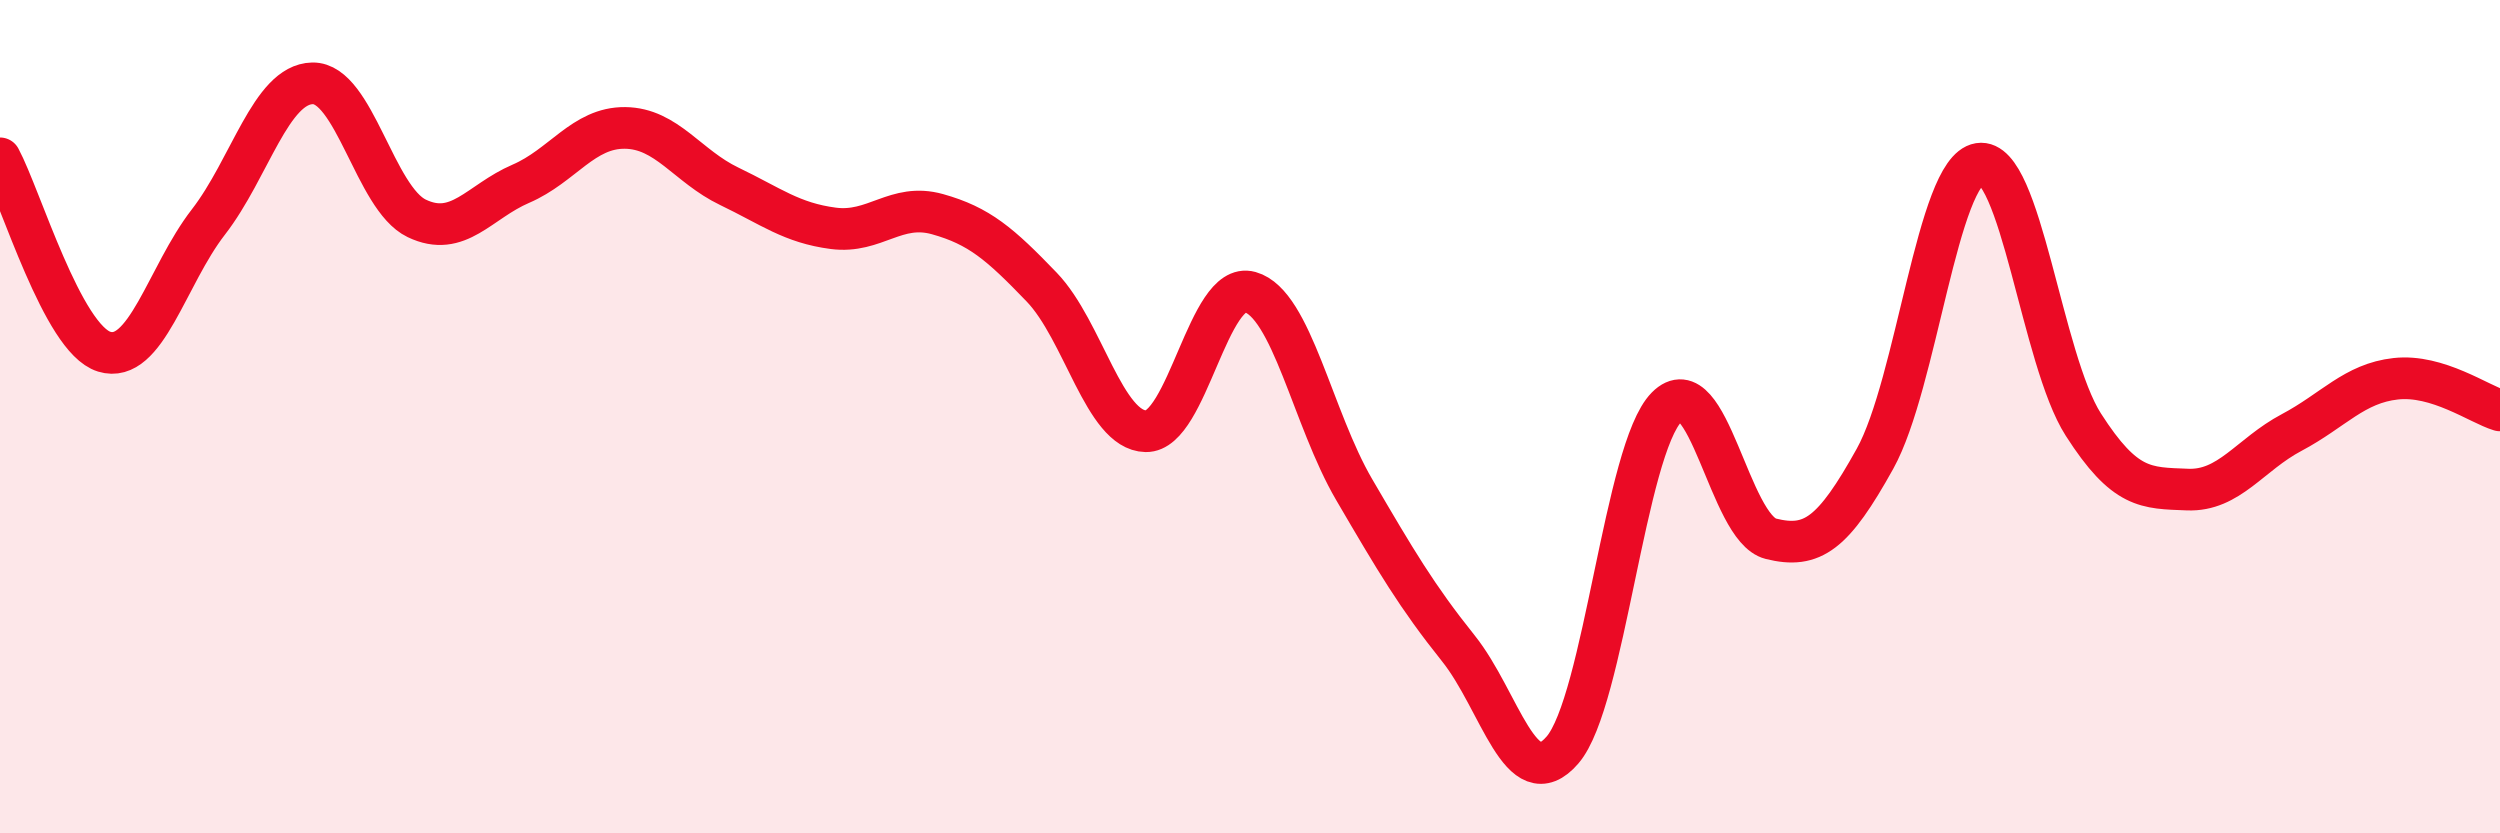
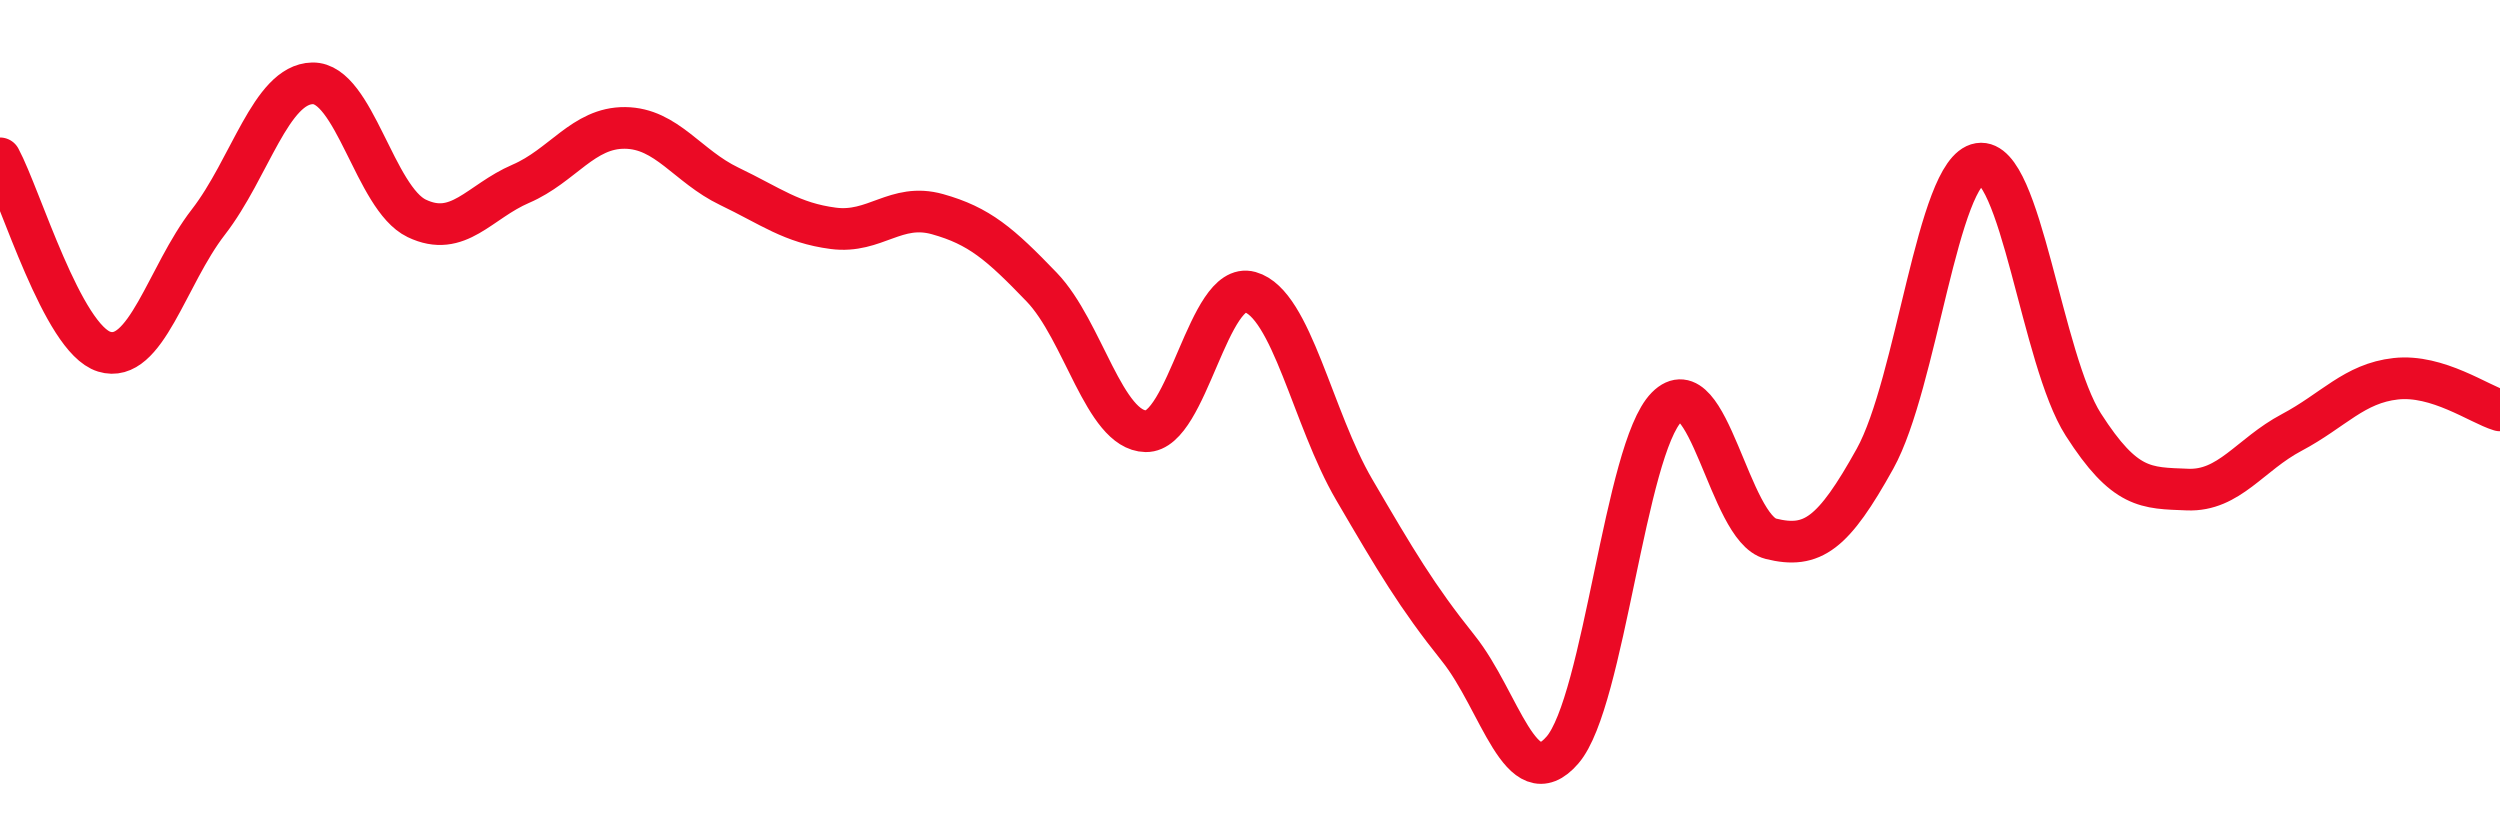
<svg xmlns="http://www.w3.org/2000/svg" width="60" height="20" viewBox="0 0 60 20">
-   <path d="M 0,3.8 C 0.5,4.73 1.5,8.13 2.5,8.44 C 3.5,8.75 4,6.62 5,5.33 C 6,4.04 6.5,2.02 7.5,2 C 8.5,1.98 9,4.76 10,5.24 C 11,5.72 11.5,4.84 12.5,4.41 C 13.5,3.98 14,3.06 15,3.07 C 16,3.08 16.5,3.99 17.5,4.47 C 18.5,4.95 19,5.35 20,5.48 C 21,5.61 21.5,4.86 22.5,5.14 C 23.5,5.42 24,5.85 25,6.89 C 26,7.93 26.5,10.33 27.5,10.35 C 28.5,10.37 29,6.73 30,7.01 C 31,7.29 31.5,10.04 32.5,11.75 C 33.5,13.46 34,14.31 35,15.56 C 36,16.81 36.5,19.16 37.5,18 C 38.5,16.84 39,10.78 40,9.77 C 41,8.76 41.5,12.68 42.5,12.93 C 43.5,13.18 44,12.81 45,11.01 C 46,9.21 46.5,4.09 47.5,3.93 C 48.5,3.77 49,8.63 50,10.19 C 51,11.75 51.5,11.71 52.5,11.75 C 53.5,11.79 54,10.91 55,10.38 C 56,9.85 56.5,9.2 57.5,9.09 C 58.5,8.98 59.5,9.7 60,9.85L60 20L0 20Z" fill="#EB0A25" opacity="0.1" stroke-linecap="round" stroke-linejoin="round" />
  <path d="M 0,3.8 C 0.5,4.73 1.5,8.13 2.5,8.44 C 3.5,8.75 4,6.62 5,5.33 C 6,4.04 6.5,2.02 7.5,2 C 8.5,1.98 9,4.76 10,5.24 C 11,5.72 11.5,4.84 12.5,4.41 C 13.5,3.98 14,3.06 15,3.07 C 16,3.08 16.5,3.99 17.5,4.47 C 18.5,4.95 19,5.35 20,5.48 C 21,5.61 21.5,4.86 22.5,5.14 C 23.5,5.42 24,5.85 25,6.89 C 26,7.93 26.5,10.33 27.5,10.35 C 28.5,10.37 29,6.73 30,7.01 C 31,7.29 31.5,10.04 32.5,11.75 C 33.5,13.46 34,14.31 35,15.56 C 36,16.81 36.5,19.16 37.5,18 C 38.5,16.84 39,10.78 40,9.77 C 41,8.76 41.5,12.68 42.5,12.93 C 43.5,13.18 44,12.81 45,11.01 C 46,9.21 46.5,4.09 47.5,3.93 C 48.5,3.77 49,8.63 50,10.19 C 51,11.75 51.5,11.71 52.5,11.75 C 53.5,11.79 54,10.91 55,10.38 C 56,9.85 56.5,9.2 57.5,9.09 C 58.5,8.98 59.5,9.7 60,9.85" stroke="#EB0A25" stroke-width="1" fill="none" stroke-linecap="round" stroke-linejoin="round" />
</svg>